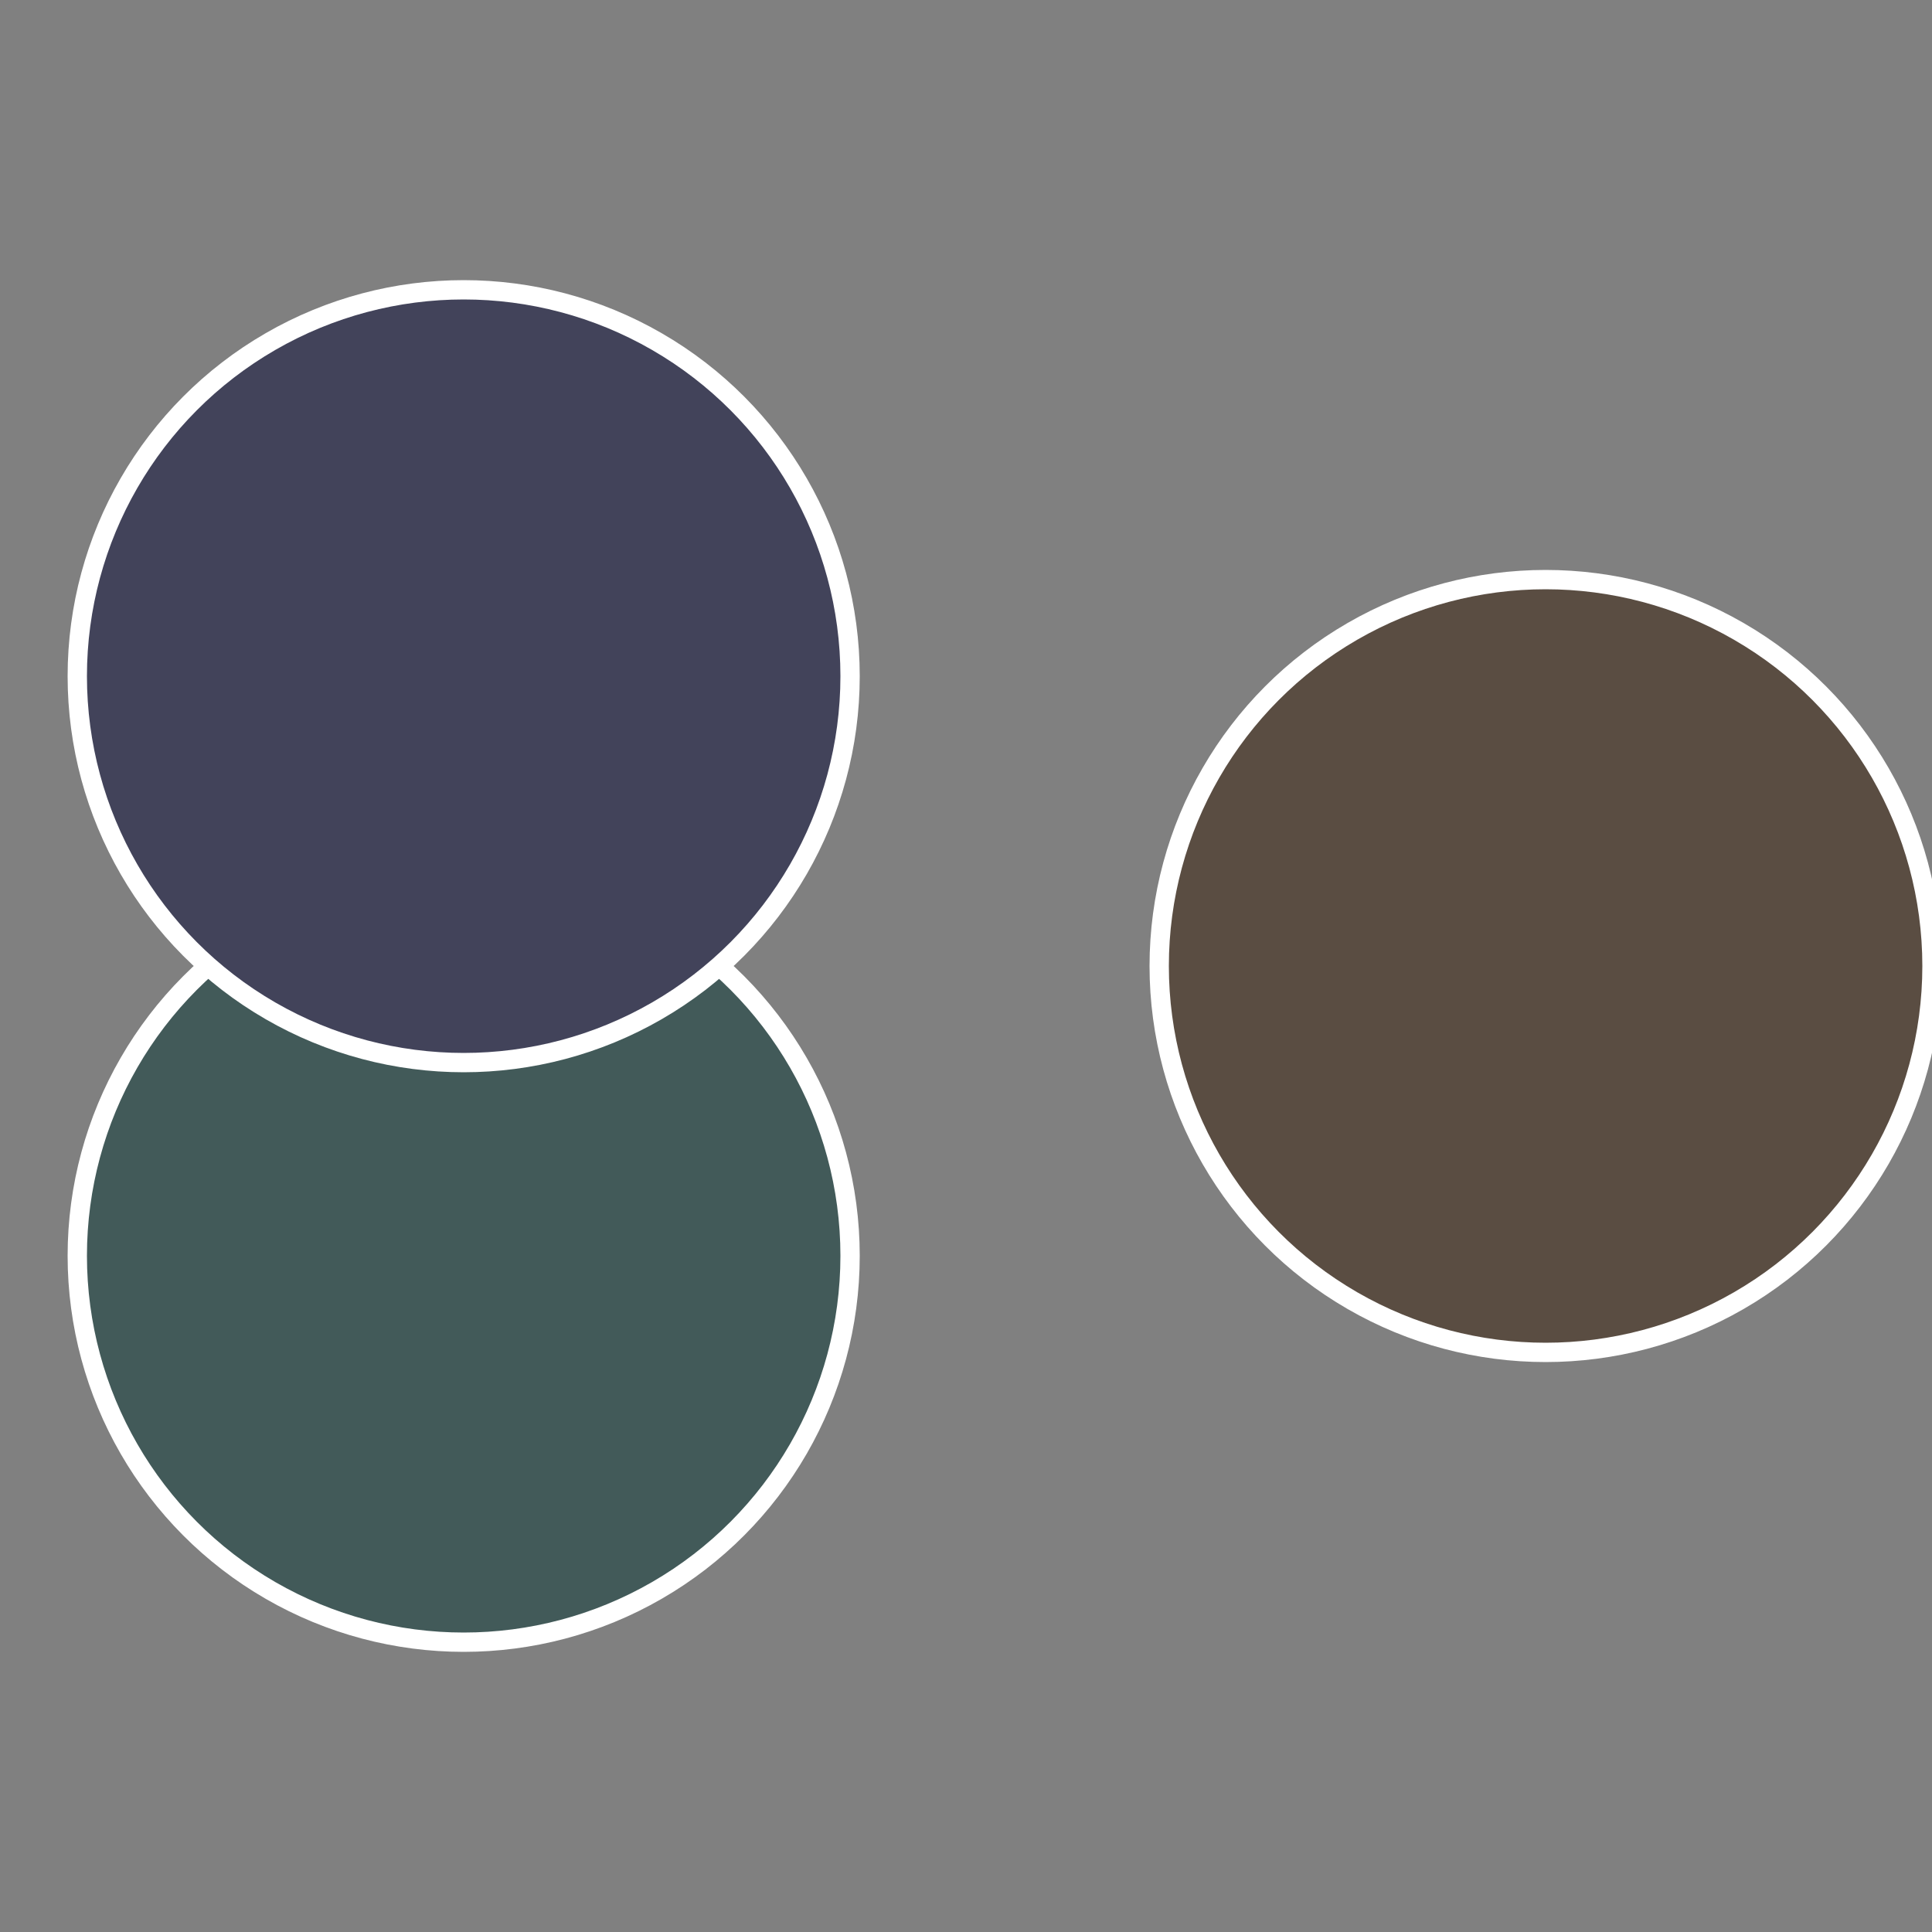
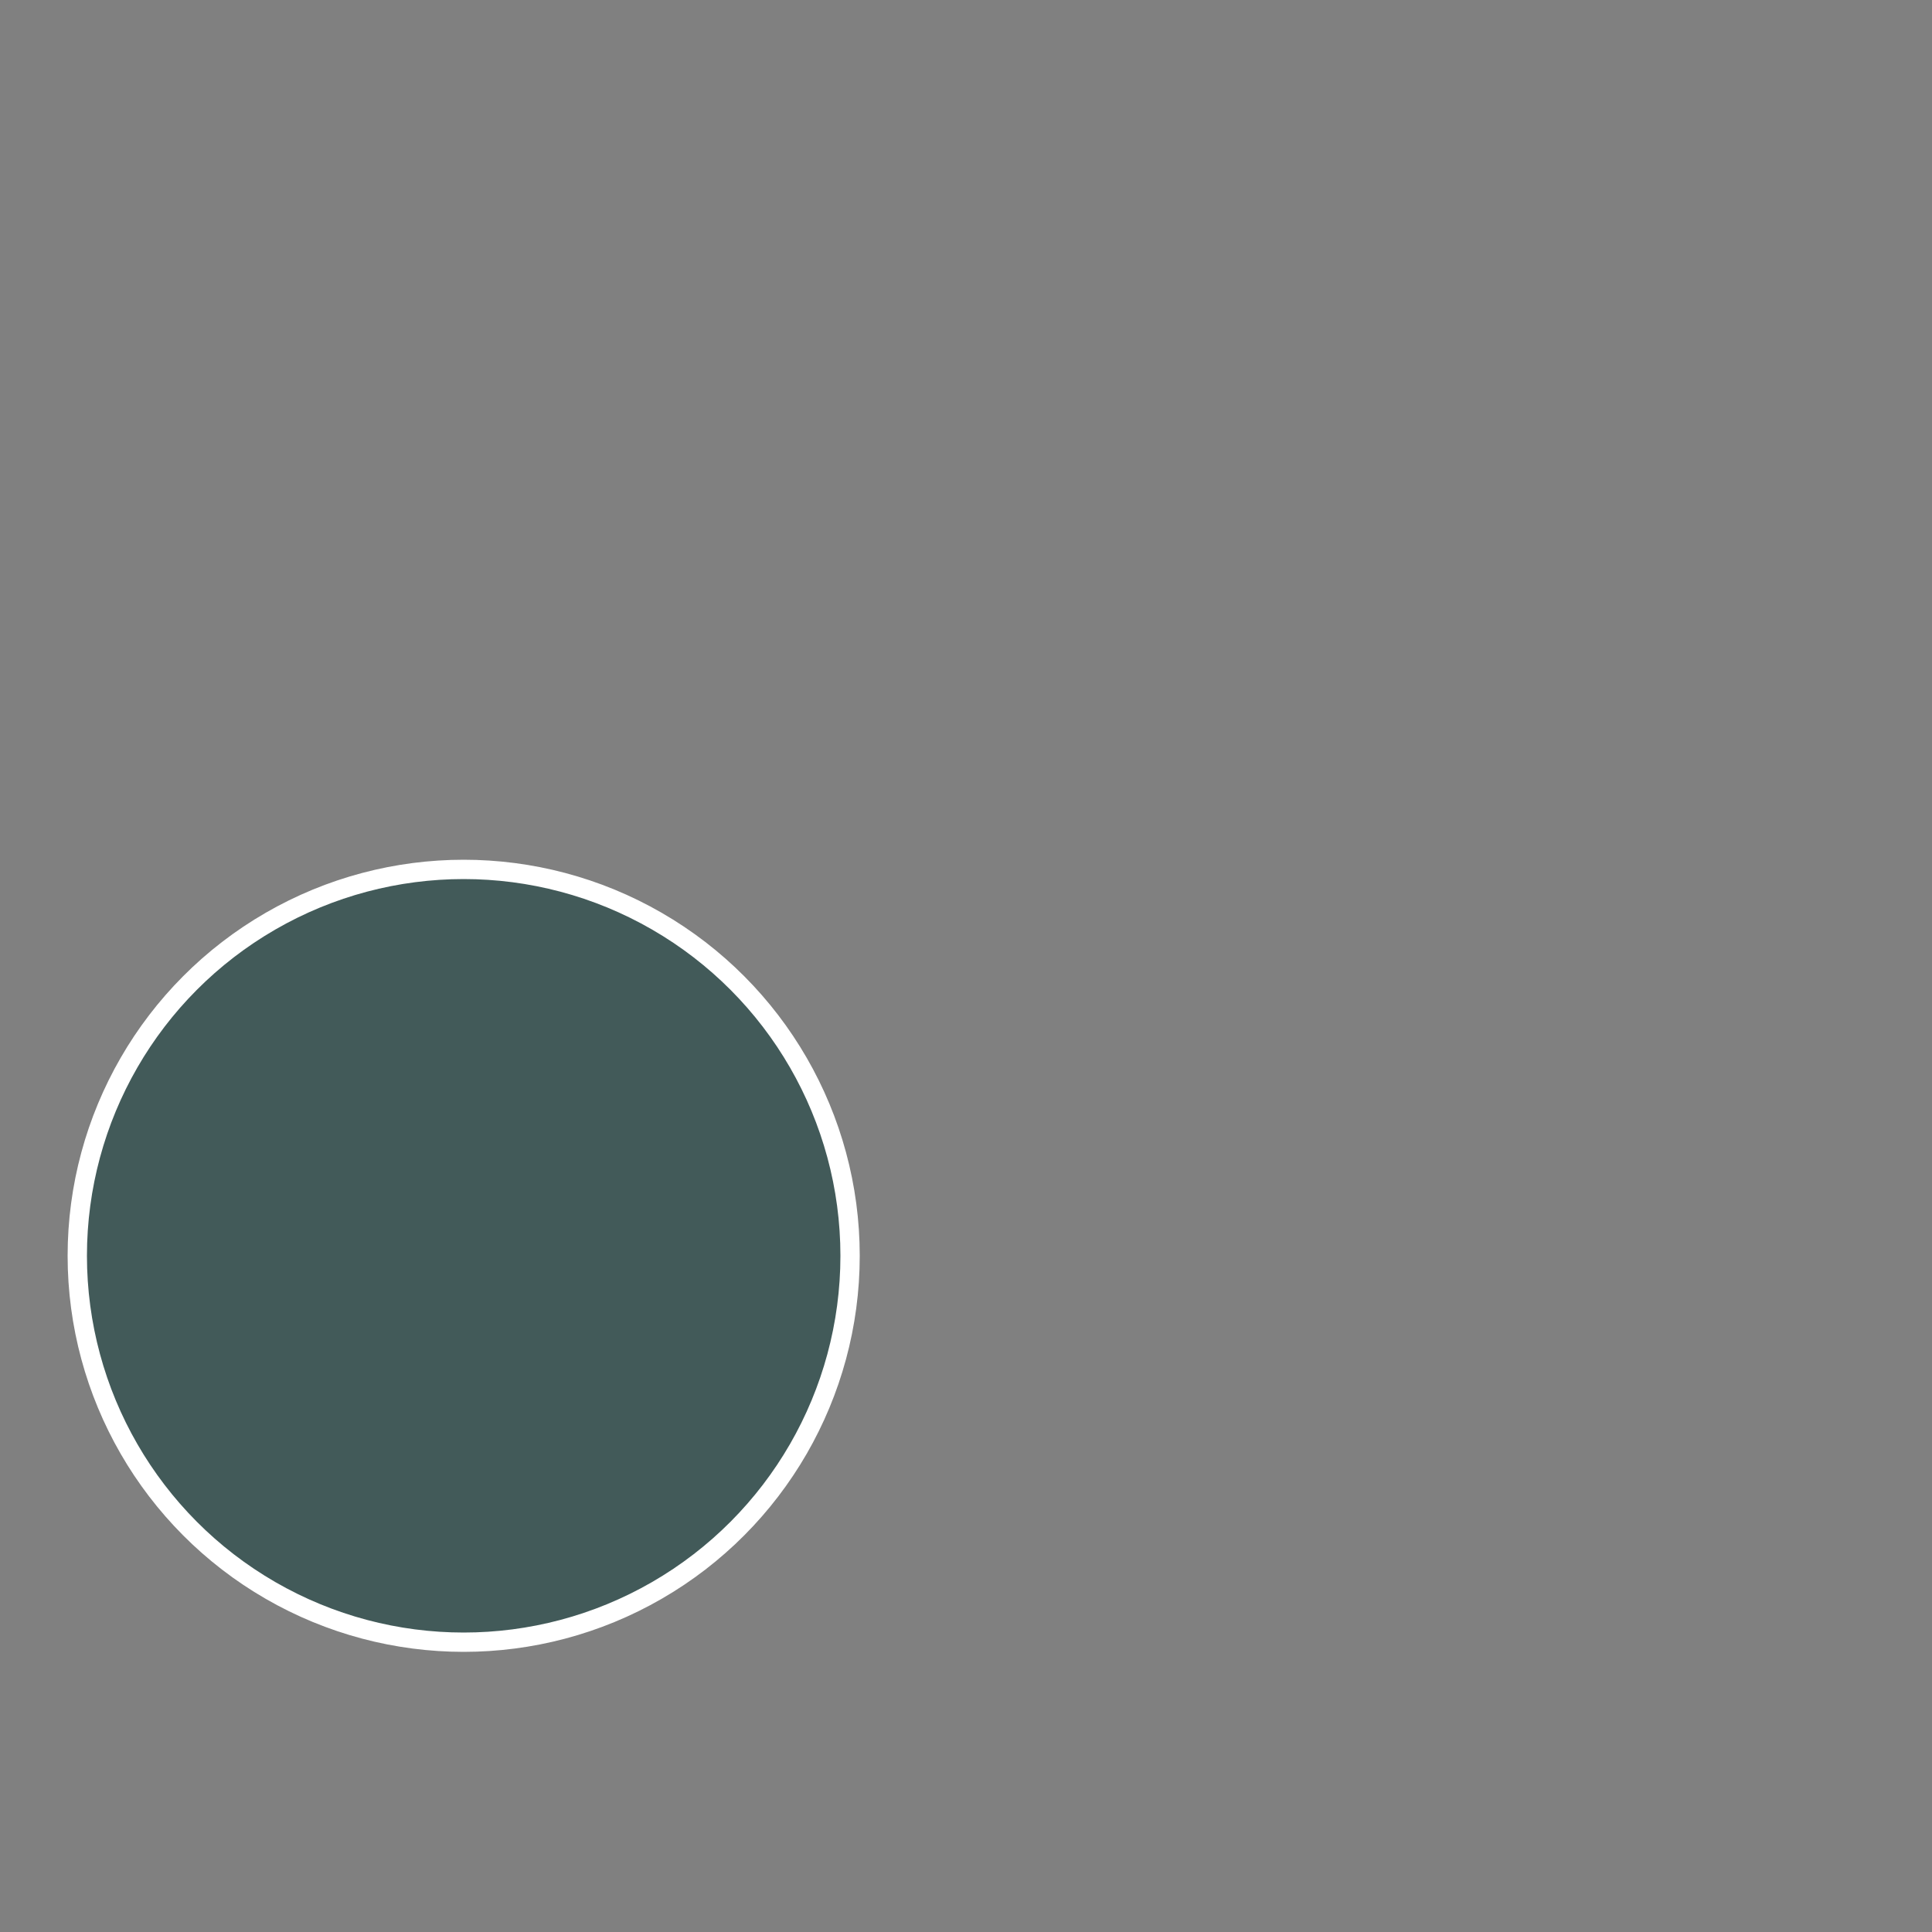
<svg xmlns="http://www.w3.org/2000/svg" width="500" height="500" viewBox="-1 -1 2 2">
  <rect x="-1" y="-1" width="2" height="2" fill="#808080" stroke="none" />
-   <circle cx="0.6" cy="0" r="0.4" fill="#5a4d42" stroke="#fff" stroke-width="1%" />
  <circle cx="-0.52" cy="0.3" r="0.4" fill="#425a59" stroke="#fff" stroke-width="1%" />
-   <circle cx="-0.52" cy="-0.3" r="0.4" fill="#42435a" stroke="#fff" stroke-width="1%" />
</svg>